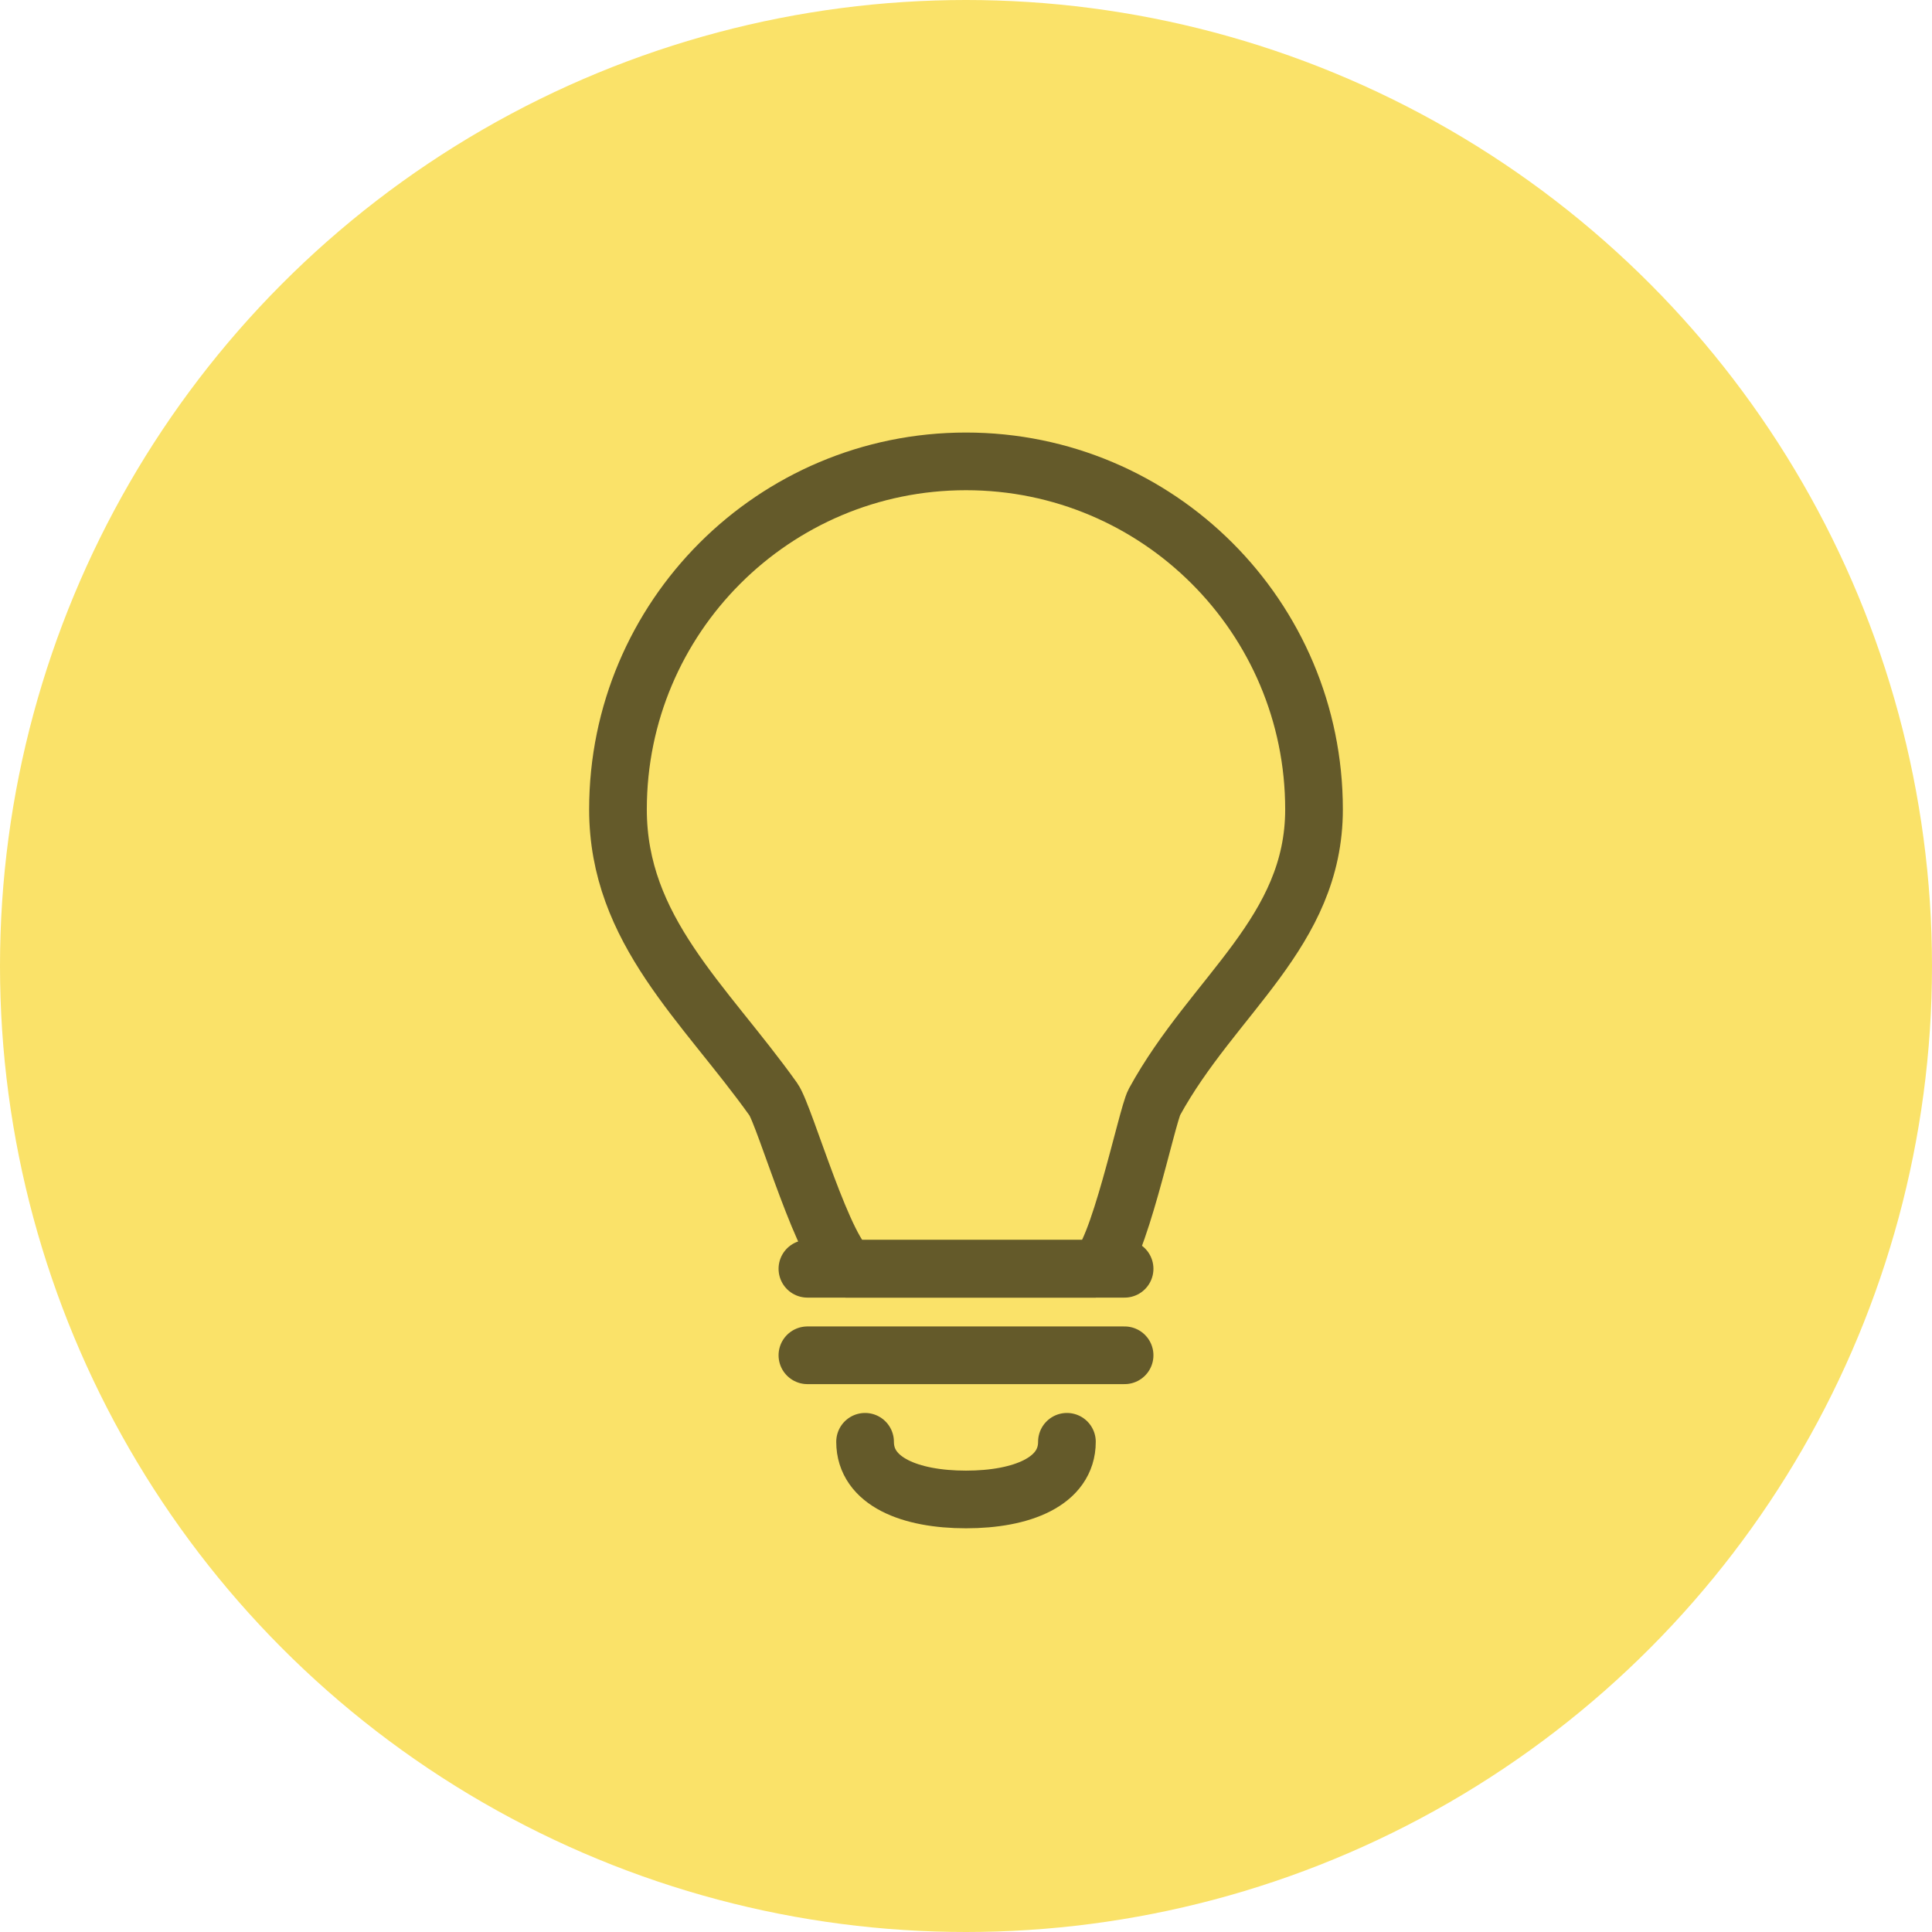
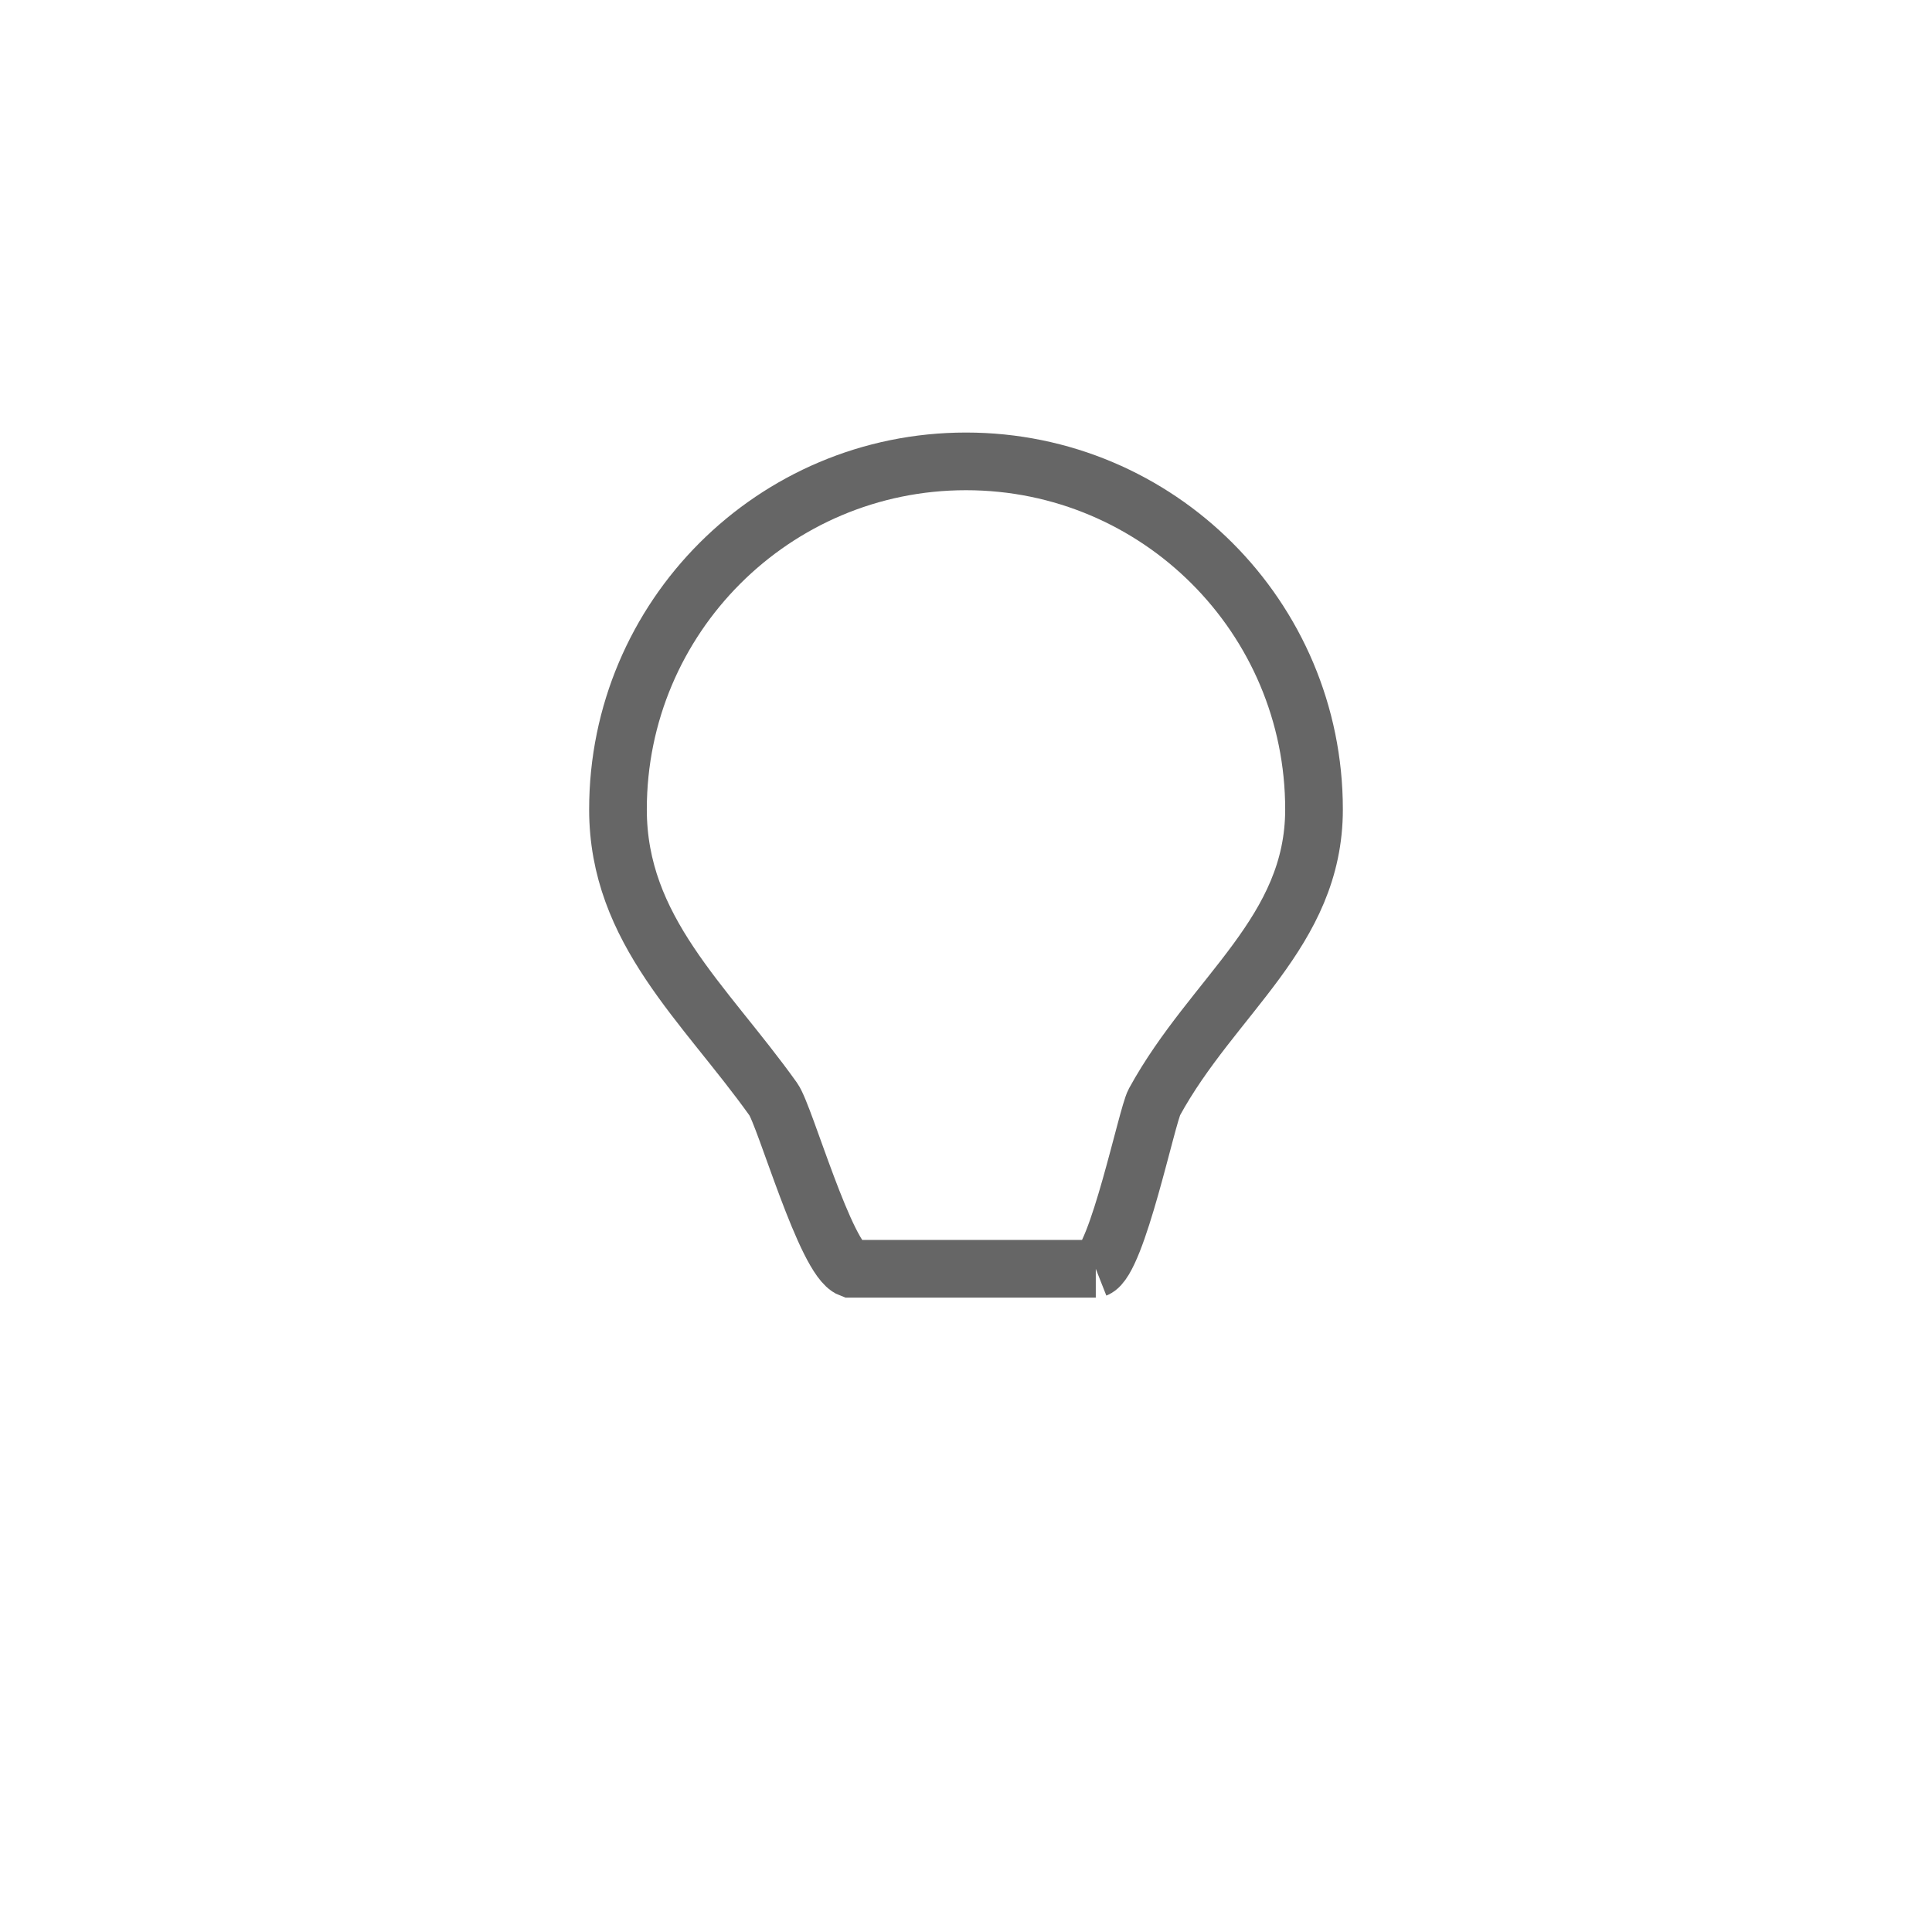
<svg xmlns="http://www.w3.org/2000/svg" width="67" height="67" viewBox="0 0 67 67">
  <g fill="none" fill-rule="evenodd">
-     <circle cx="33.5" cy="33.5" r="33.5" fill="#FAE269" />
    <g stroke="#000" stroke-width="2" opacity=".6">
      <path d="M16.569 28c.743-.293 1.776-5.31 2.034-5.782 2.043-3.731 5.535-5.891 5.535-10.149C24.138 5.403 18.734 0 12.069 0 5.403 0 0 5.403 0 12.069c0 4.195 3 6.706 5.387 10.052C5.793 22.69 7.2 27.675 8.07 28h8.5z" transform="translate(21.431 16)" />
-       <path stroke-linecap="round" d="M6.569 28L17.569 28M6.569 31L17.569 31M8.569 34c0 1.38 1.567 2 3.5 2s3.5-.62 3.5-2" transform="translate(21.431 16)" />
    </g>
  </g>
</svg>